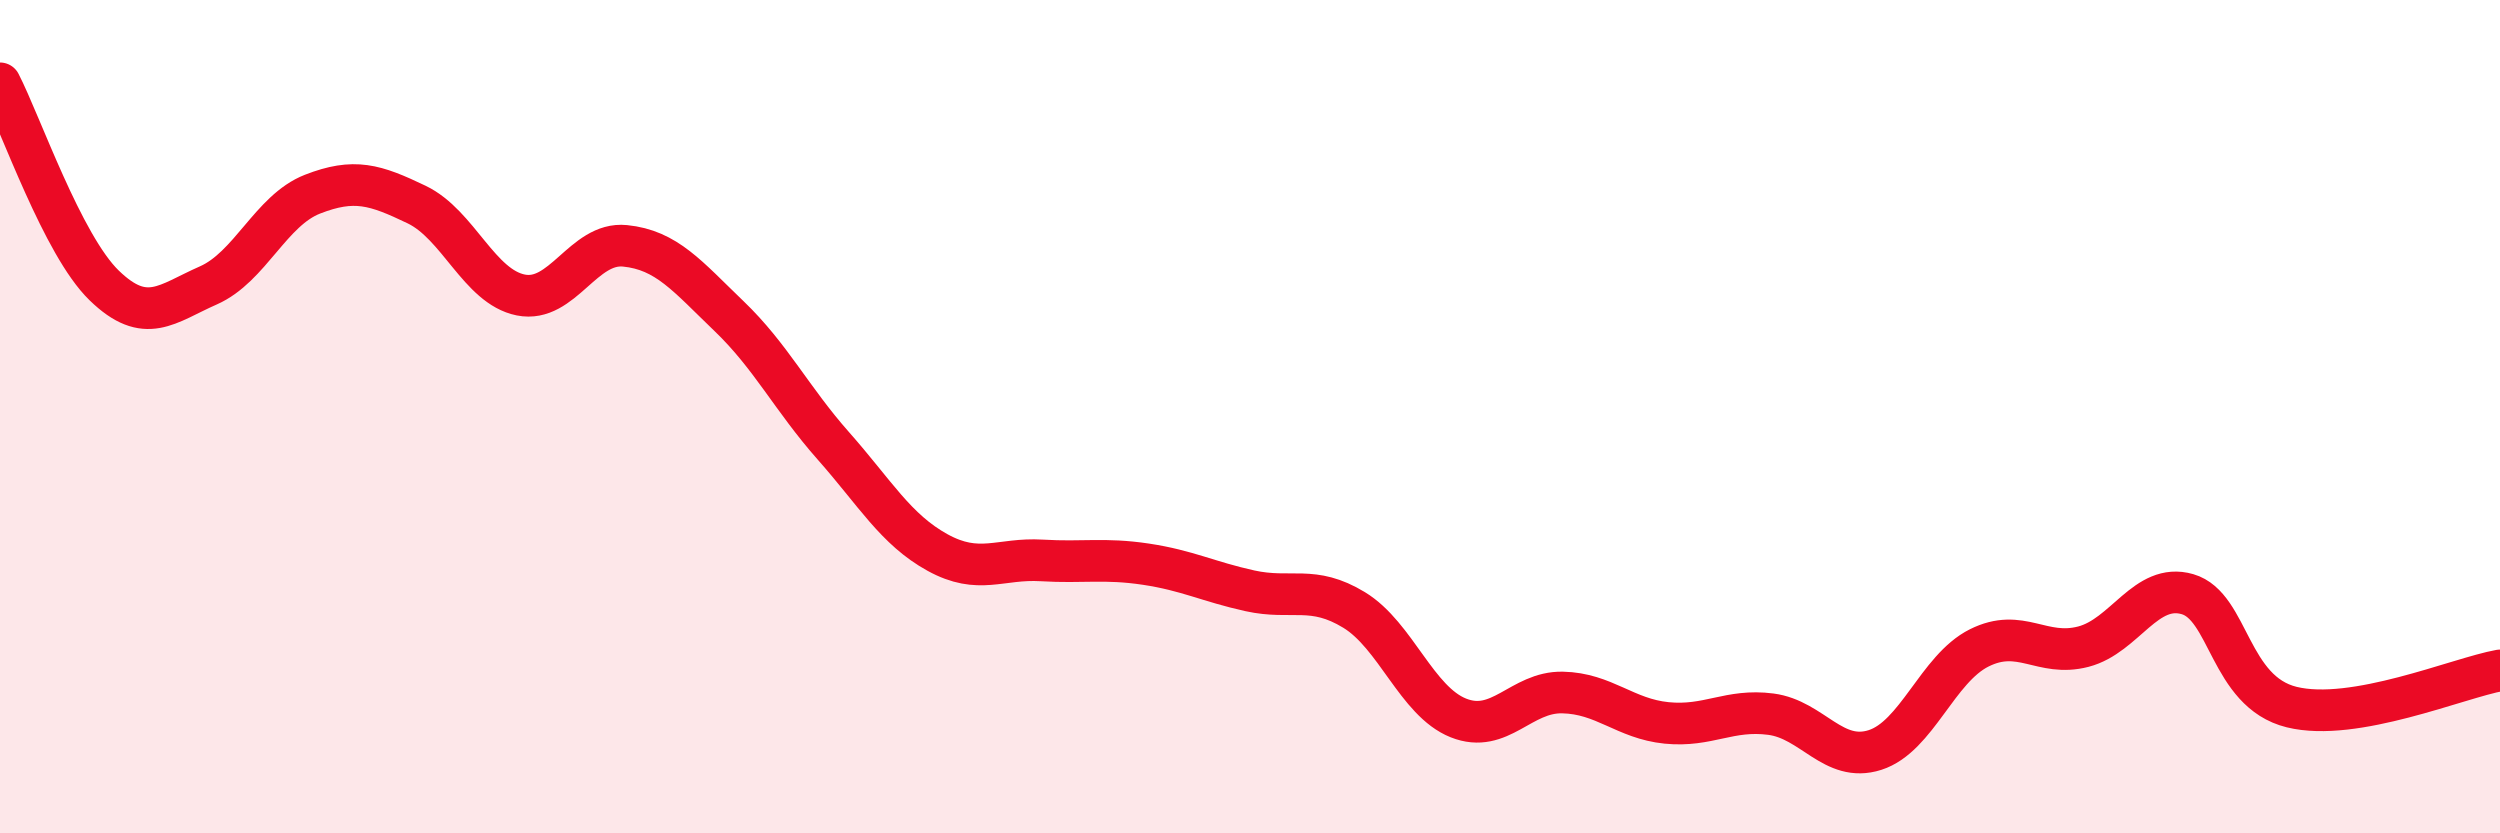
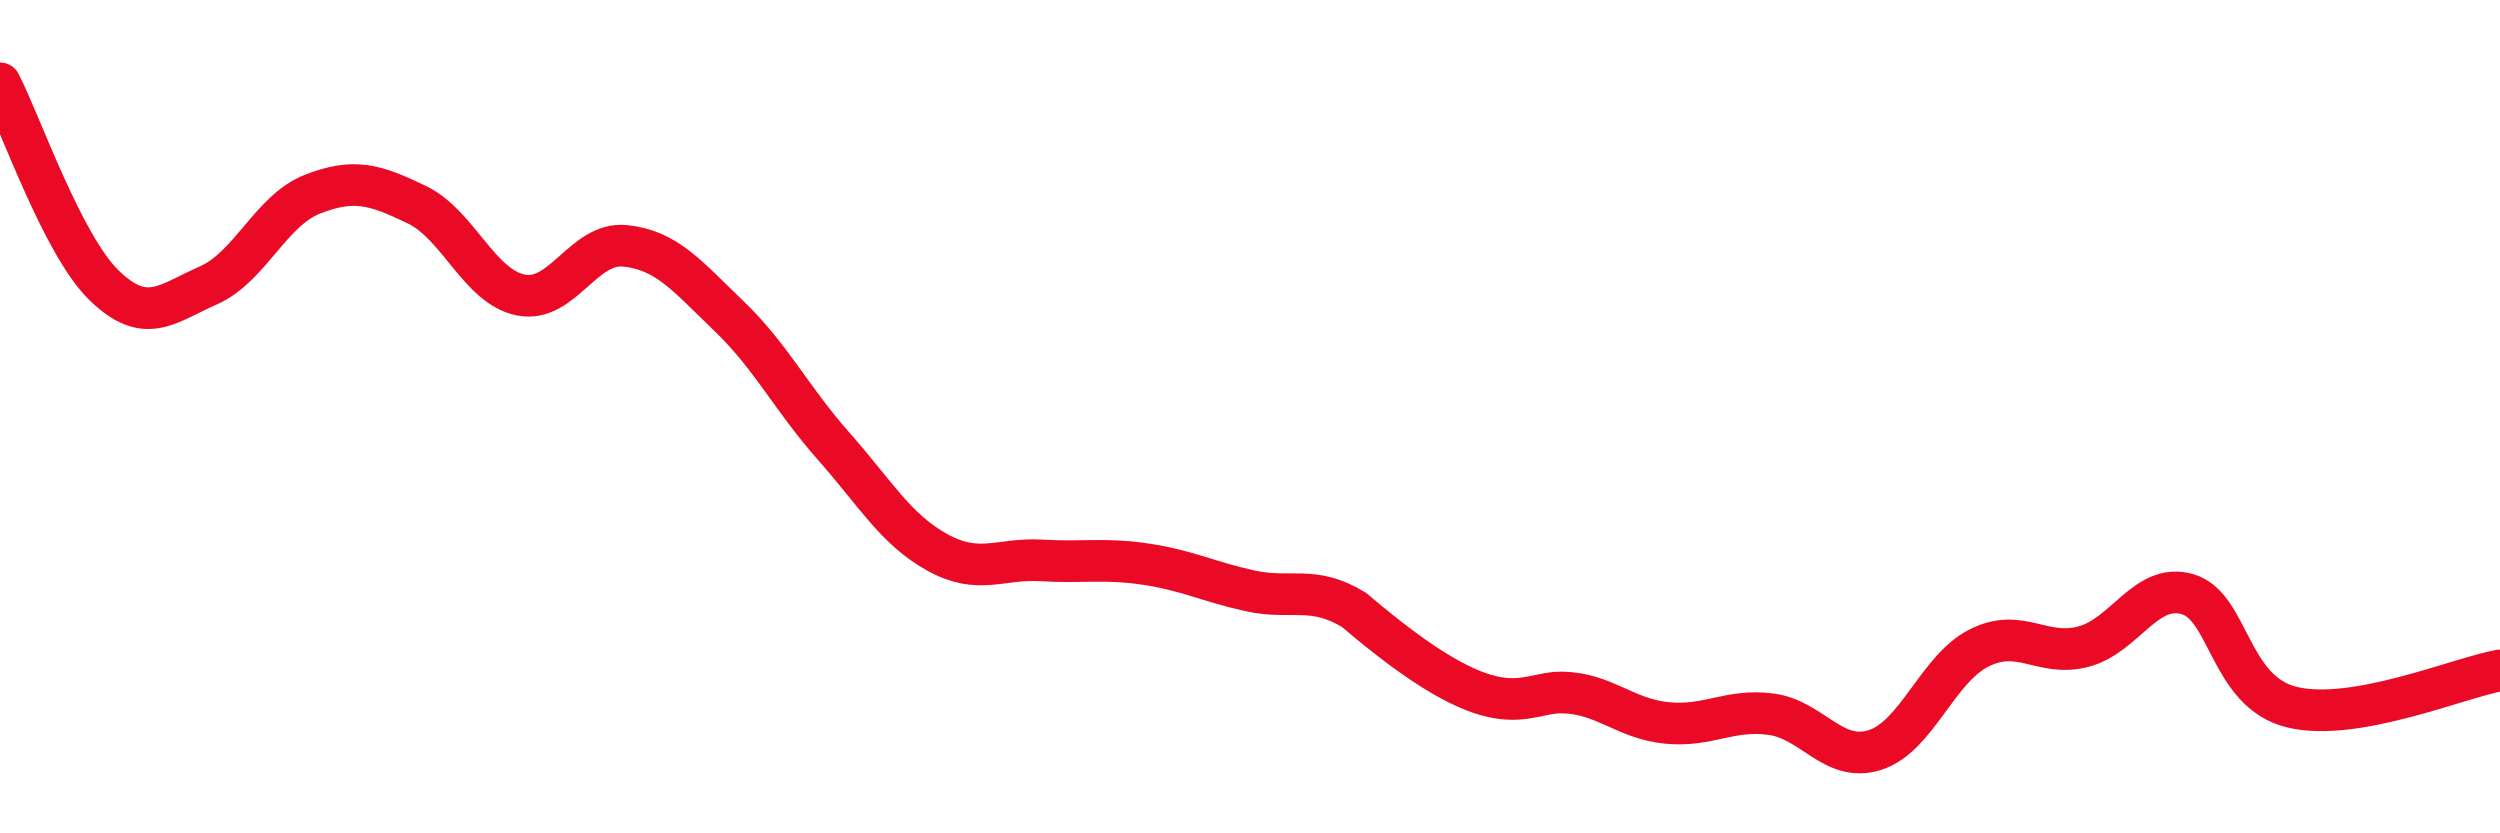
<svg xmlns="http://www.w3.org/2000/svg" width="60" height="20" viewBox="0 0 60 20">
-   <path d="M 0,2 C 0.5,2.97 1.5,5.88 2.5,6.85 C 3.5,7.82 4,7.29 5,6.85 C 6,6.41 6.5,5.05 7.5,4.66 C 8.5,4.27 9,4.43 10,4.91 C 11,5.39 11.5,6.88 12.5,7.08 C 13.5,7.28 14,5.8 15,5.9 C 16,6 16.5,6.63 17.5,7.59 C 18.5,8.55 19,9.57 20,10.7 C 21,11.83 21.5,12.71 22.5,13.26 C 23.5,13.81 24,13.39 25,13.45 C 26,13.51 26.5,13.39 27.5,13.54 C 28.5,13.69 29,13.96 30,14.18 C 31,14.4 31.5,14.03 32.5,14.64 C 33.5,15.25 34,16.83 35,17.23 C 36,17.63 36.5,16.6 37.5,16.62 C 38.5,16.64 39,17.25 40,17.35 C 41,17.45 41.5,17.01 42.5,17.14 C 43.5,17.27 44,18.32 45,18 C 46,17.68 46.5,16.05 47.5,15.55 C 48.5,15.05 49,15.78 50,15.52 C 51,15.26 51.5,13.97 52.5,14.26 C 53.5,14.55 53.5,16.6 55,16.97 C 56.5,17.34 59,16.27 60,16.09L60 20L0 20Z" fill="#EB0A25" opacity="0.1" stroke-linecap="round" stroke-linejoin="round" />
-   <path d="M 0,2 C 0.5,2.97 1.5,5.88 2.5,6.85 C 3.5,7.82 4,7.29 5,6.85 C 6,6.41 6.5,5.05 7.5,4.66 C 8.5,4.27 9,4.43 10,4.91 C 11,5.39 11.5,6.88 12.5,7.08 C 13.5,7.28 14,5.8 15,5.9 C 16,6 16.5,6.63 17.5,7.59 C 18.5,8.55 19,9.57 20,10.7 C 21,11.83 21.5,12.71 22.5,13.26 C 23.5,13.81 24,13.39 25,13.45 C 26,13.51 26.5,13.39 27.5,13.54 C 28.5,13.69 29,13.96 30,14.18 C 31,14.4 31.5,14.03 32.5,14.64 C 33.5,15.25 34,16.83 35,17.23 C 36,17.63 36.5,16.6 37.5,16.62 C 38.5,16.64 39,17.25 40,17.35 C 41,17.45 41.5,17.01 42.5,17.14 C 43.5,17.27 44,18.32 45,18 C 46,17.68 46.5,16.05 47.5,15.55 C 48.5,15.05 49,15.78 50,15.52 C 51,15.26 51.5,13.97 52.5,14.26 C 53.5,14.55 53.5,16.6 55,16.97 C 56.5,17.34 59,16.27 60,16.09" stroke="#EB0A25" stroke-width="1" fill="none" stroke-linecap="round" stroke-linejoin="round" />
+   <path d="M 0,2 C 0.5,2.97 1.5,5.88 2.5,6.85 C 3.5,7.82 4,7.29 5,6.85 C 6,6.41 6.5,5.05 7.5,4.66 C 8.5,4.27 9,4.43 10,4.91 C 11,5.39 11.5,6.88 12.5,7.08 C 13.5,7.28 14,5.8 15,5.9 C 16,6 16.5,6.63 17.5,7.59 C 18.5,8.55 19,9.57 20,10.7 C 21,11.83 21.5,12.71 22.5,13.26 C 23.5,13.81 24,13.39 25,13.45 C 26,13.51 26.5,13.39 27.5,13.54 C 28.5,13.69 29,13.96 30,14.18 C 31,14.4 31.5,14.03 32.5,14.64 C 36,17.63 36.5,16.6 37.5,16.62 C 38.5,16.64 39,17.25 40,17.35 C 41,17.45 41.5,17.01 42.5,17.14 C 43.5,17.27 44,18.32 45,18 C 46,17.68 46.5,16.05 47.5,15.55 C 48.5,15.05 49,15.78 50,15.52 C 51,15.26 51.5,13.97 52.5,14.26 C 53.5,14.55 53.5,16.6 55,16.97 C 56.5,17.34 59,16.27 60,16.09" stroke="#EB0A25" stroke-width="1" fill="none" stroke-linecap="round" stroke-linejoin="round" />
</svg>